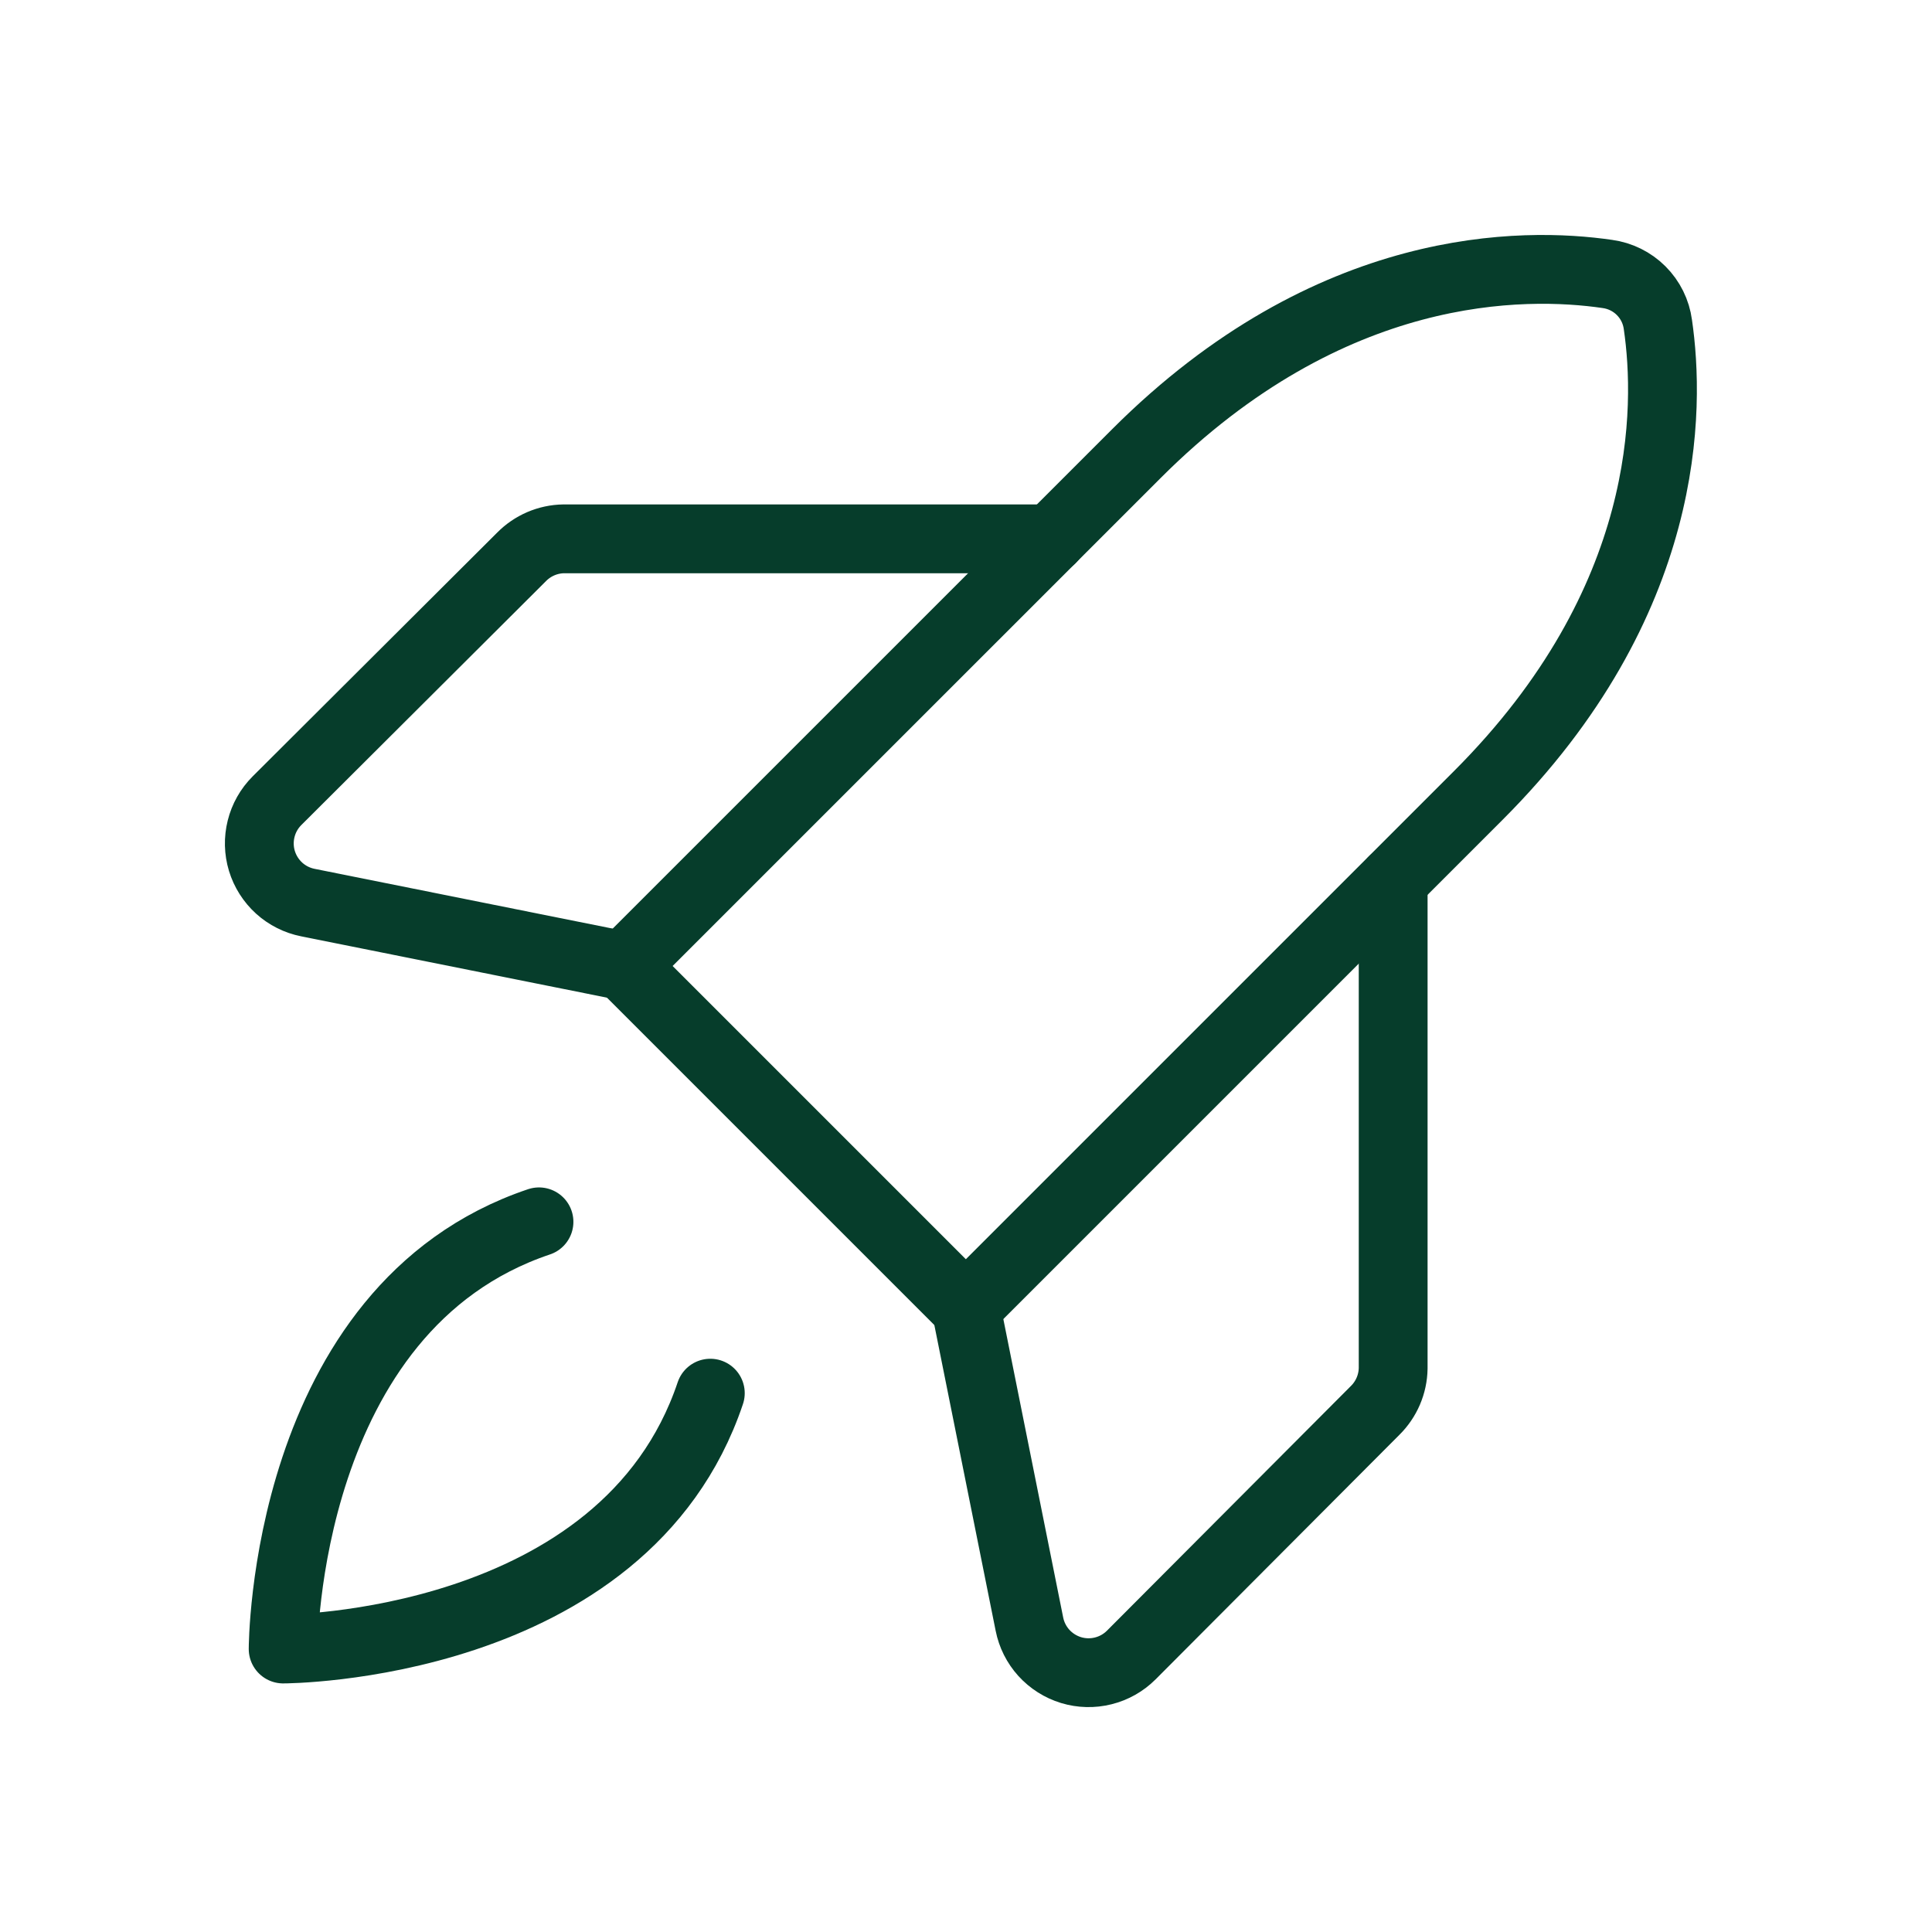
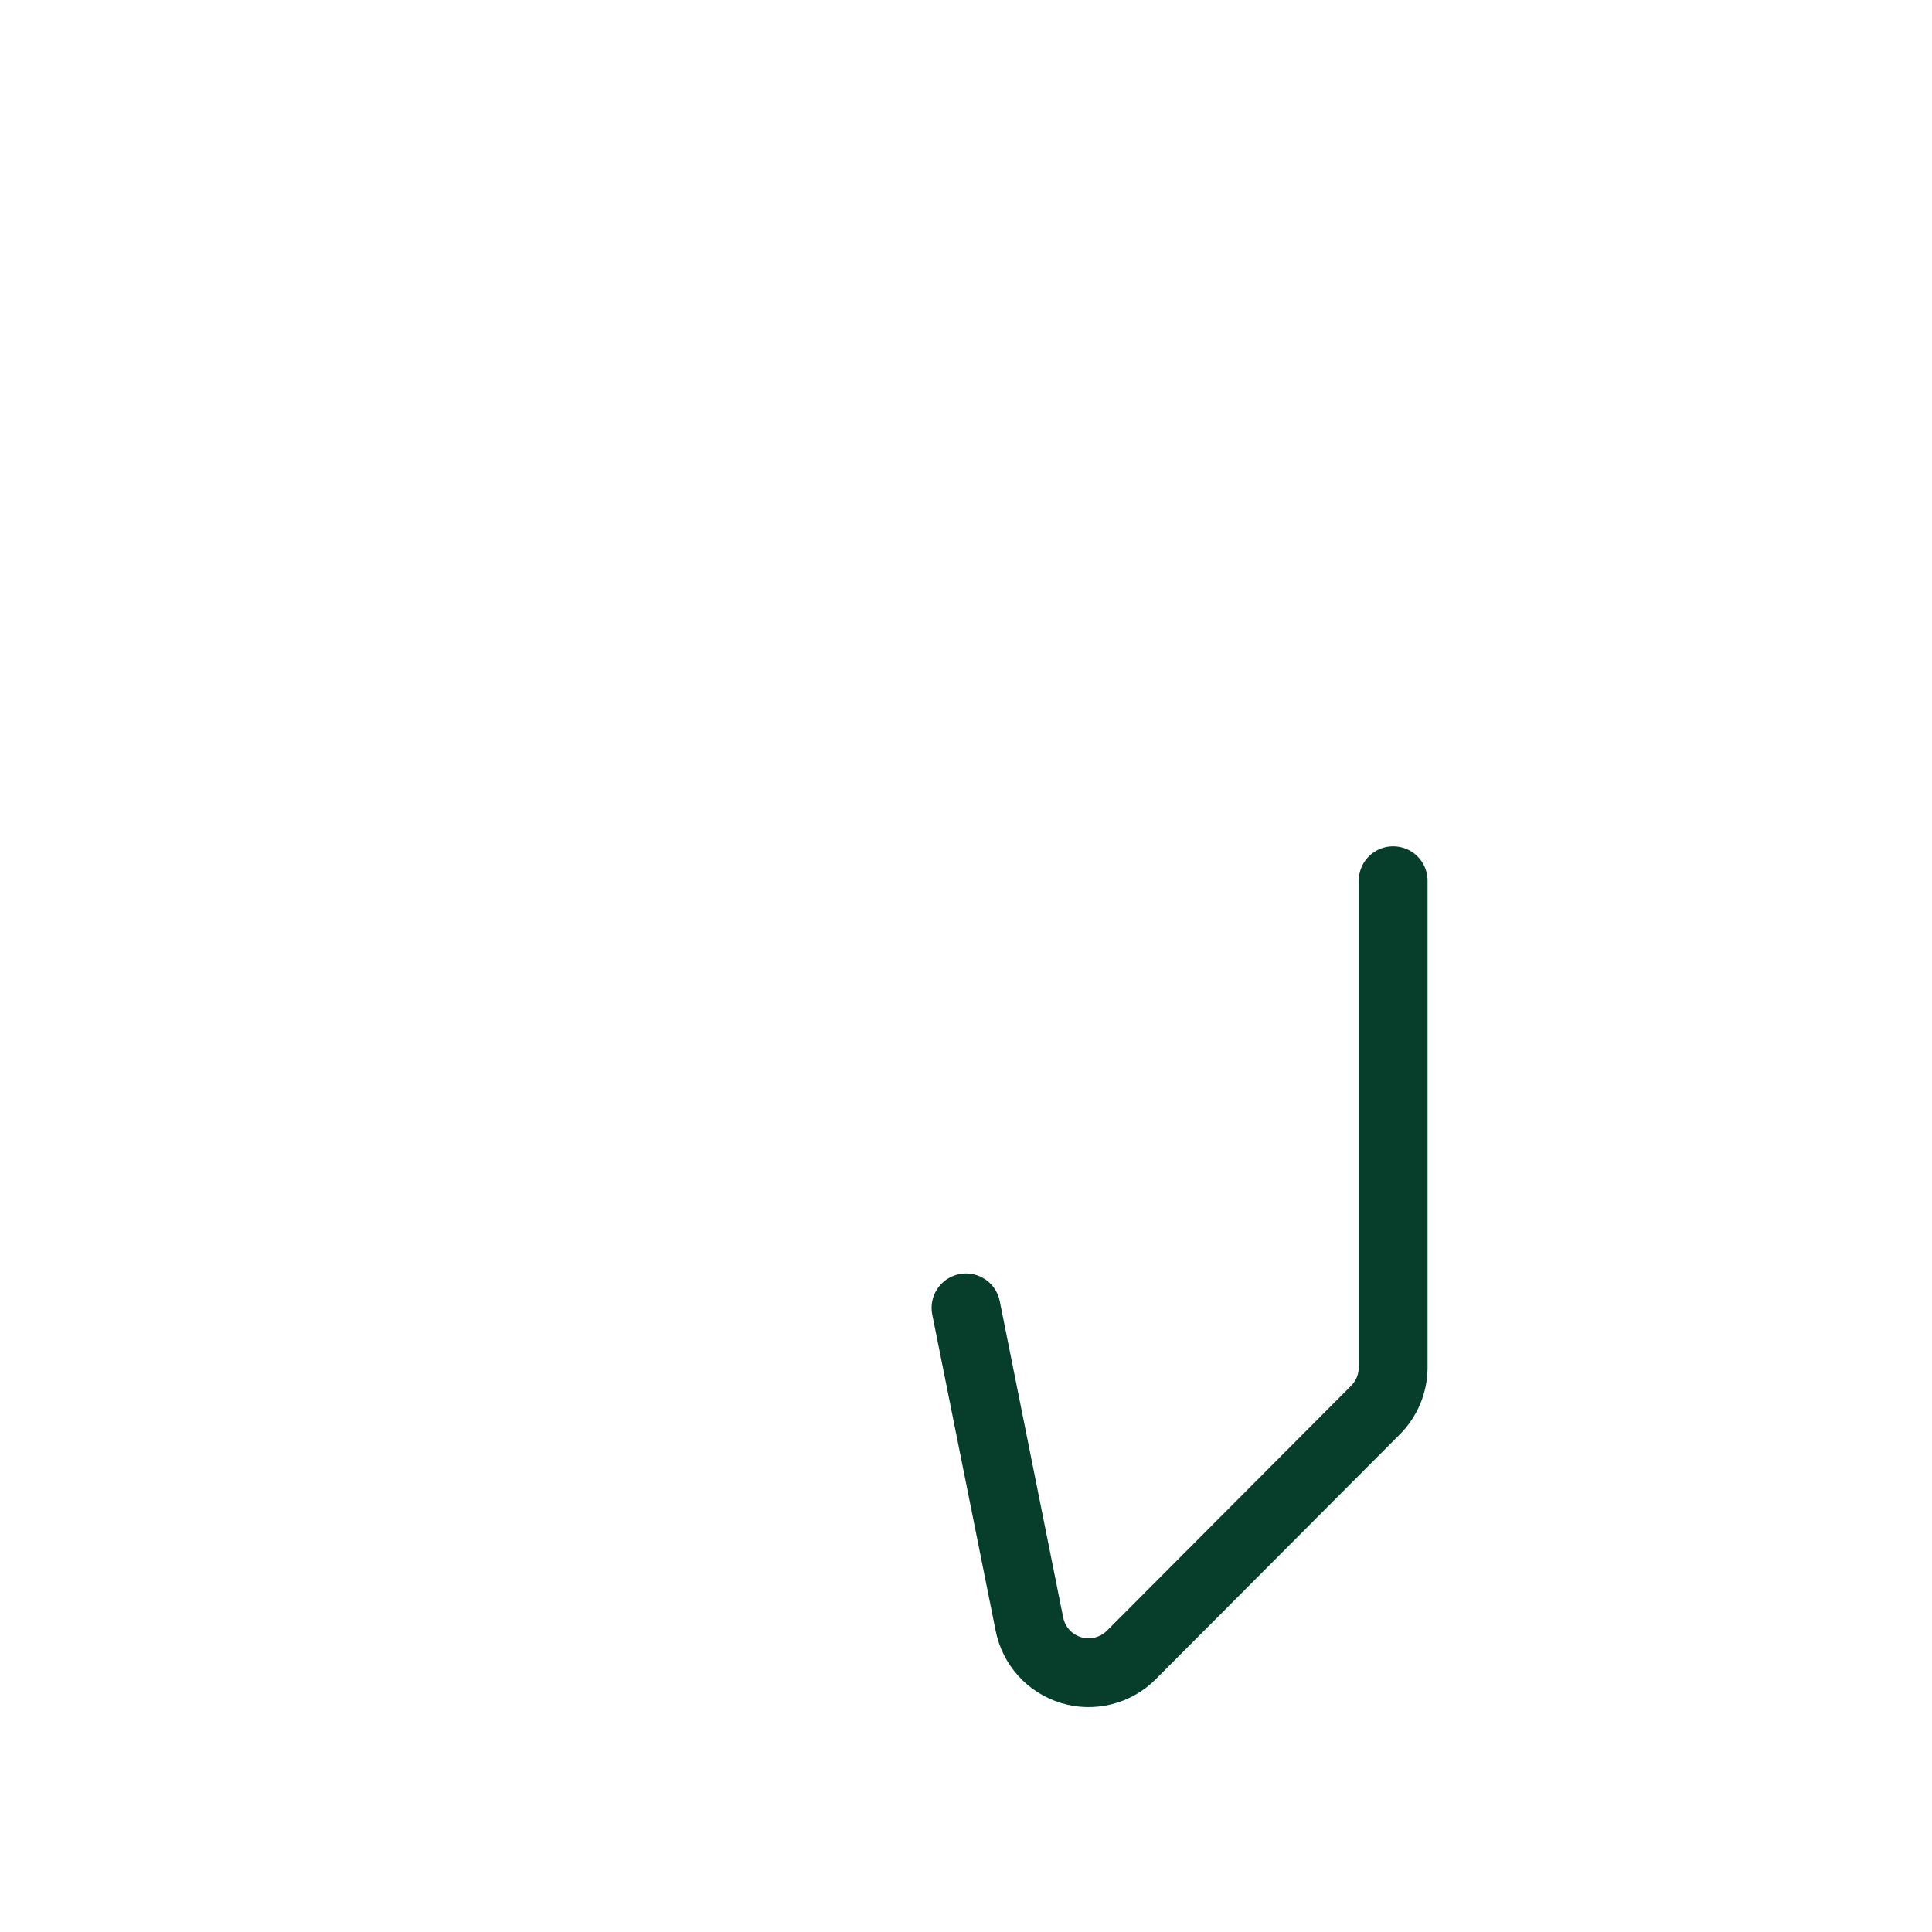
<svg xmlns="http://www.w3.org/2000/svg" fill="none" viewBox="0 0 50 50" height="50" width="50">
  <g clip-path="url(#clip0_540_13449)">
-     <path stroke-linejoin="round" stroke-linecap="round" stroke-width="1.781" stroke="#063D2B" d="M18.383 36.055C16.156 42.676 7.328 42.676 7.328 42.676C7.328 42.676 7.328 33.848 13.949 31.621" />
-     <path stroke-linejoin="round" stroke-linecap="round" stroke-width="1.781" stroke="#063D2B" d="M38.258 20.586L24.996 33.848L16.148 25L29.41 11.739C34.43 6.719 39.449 6.778 41.598 7.09C41.929 7.135 42.237 7.287 42.473 7.523C42.71 7.76 42.862 8.067 42.906 8.399C43.219 10.547 43.277 15.567 38.258 20.586Z" />
    <path stroke-linejoin="round" stroke-linecap="round" stroke-width="1.781" stroke="#063D2B" d="M36.055 22.793V35.41C36.049 35.822 35.88 36.215 35.586 36.504L29.277 42.832C29.077 43.032 28.826 43.174 28.552 43.242C28.278 43.311 27.99 43.304 27.719 43.222C27.448 43.139 27.205 42.985 27.015 42.776C26.825 42.566 26.696 42.309 26.641 42.031L25 33.848" />
-     <path stroke-linejoin="round" stroke-linecap="round" stroke-width="1.781" stroke="#063D2B" d="M27.207 13.945H14.59C14.178 13.951 13.785 14.12 13.496 14.414L7.168 20.723C6.968 20.923 6.826 21.174 6.758 21.448C6.689 21.722 6.696 22.01 6.778 22.281C6.861 22.552 7.015 22.795 7.224 22.985C7.434 23.175 7.691 23.304 7.969 23.359L16.152 25" />
  </g>
  <defs>
    <clipPath id="clip0_540_13449">
      <rect fill="white" height="50" width="50" />
    </clipPath>
  </defs>
</svg>